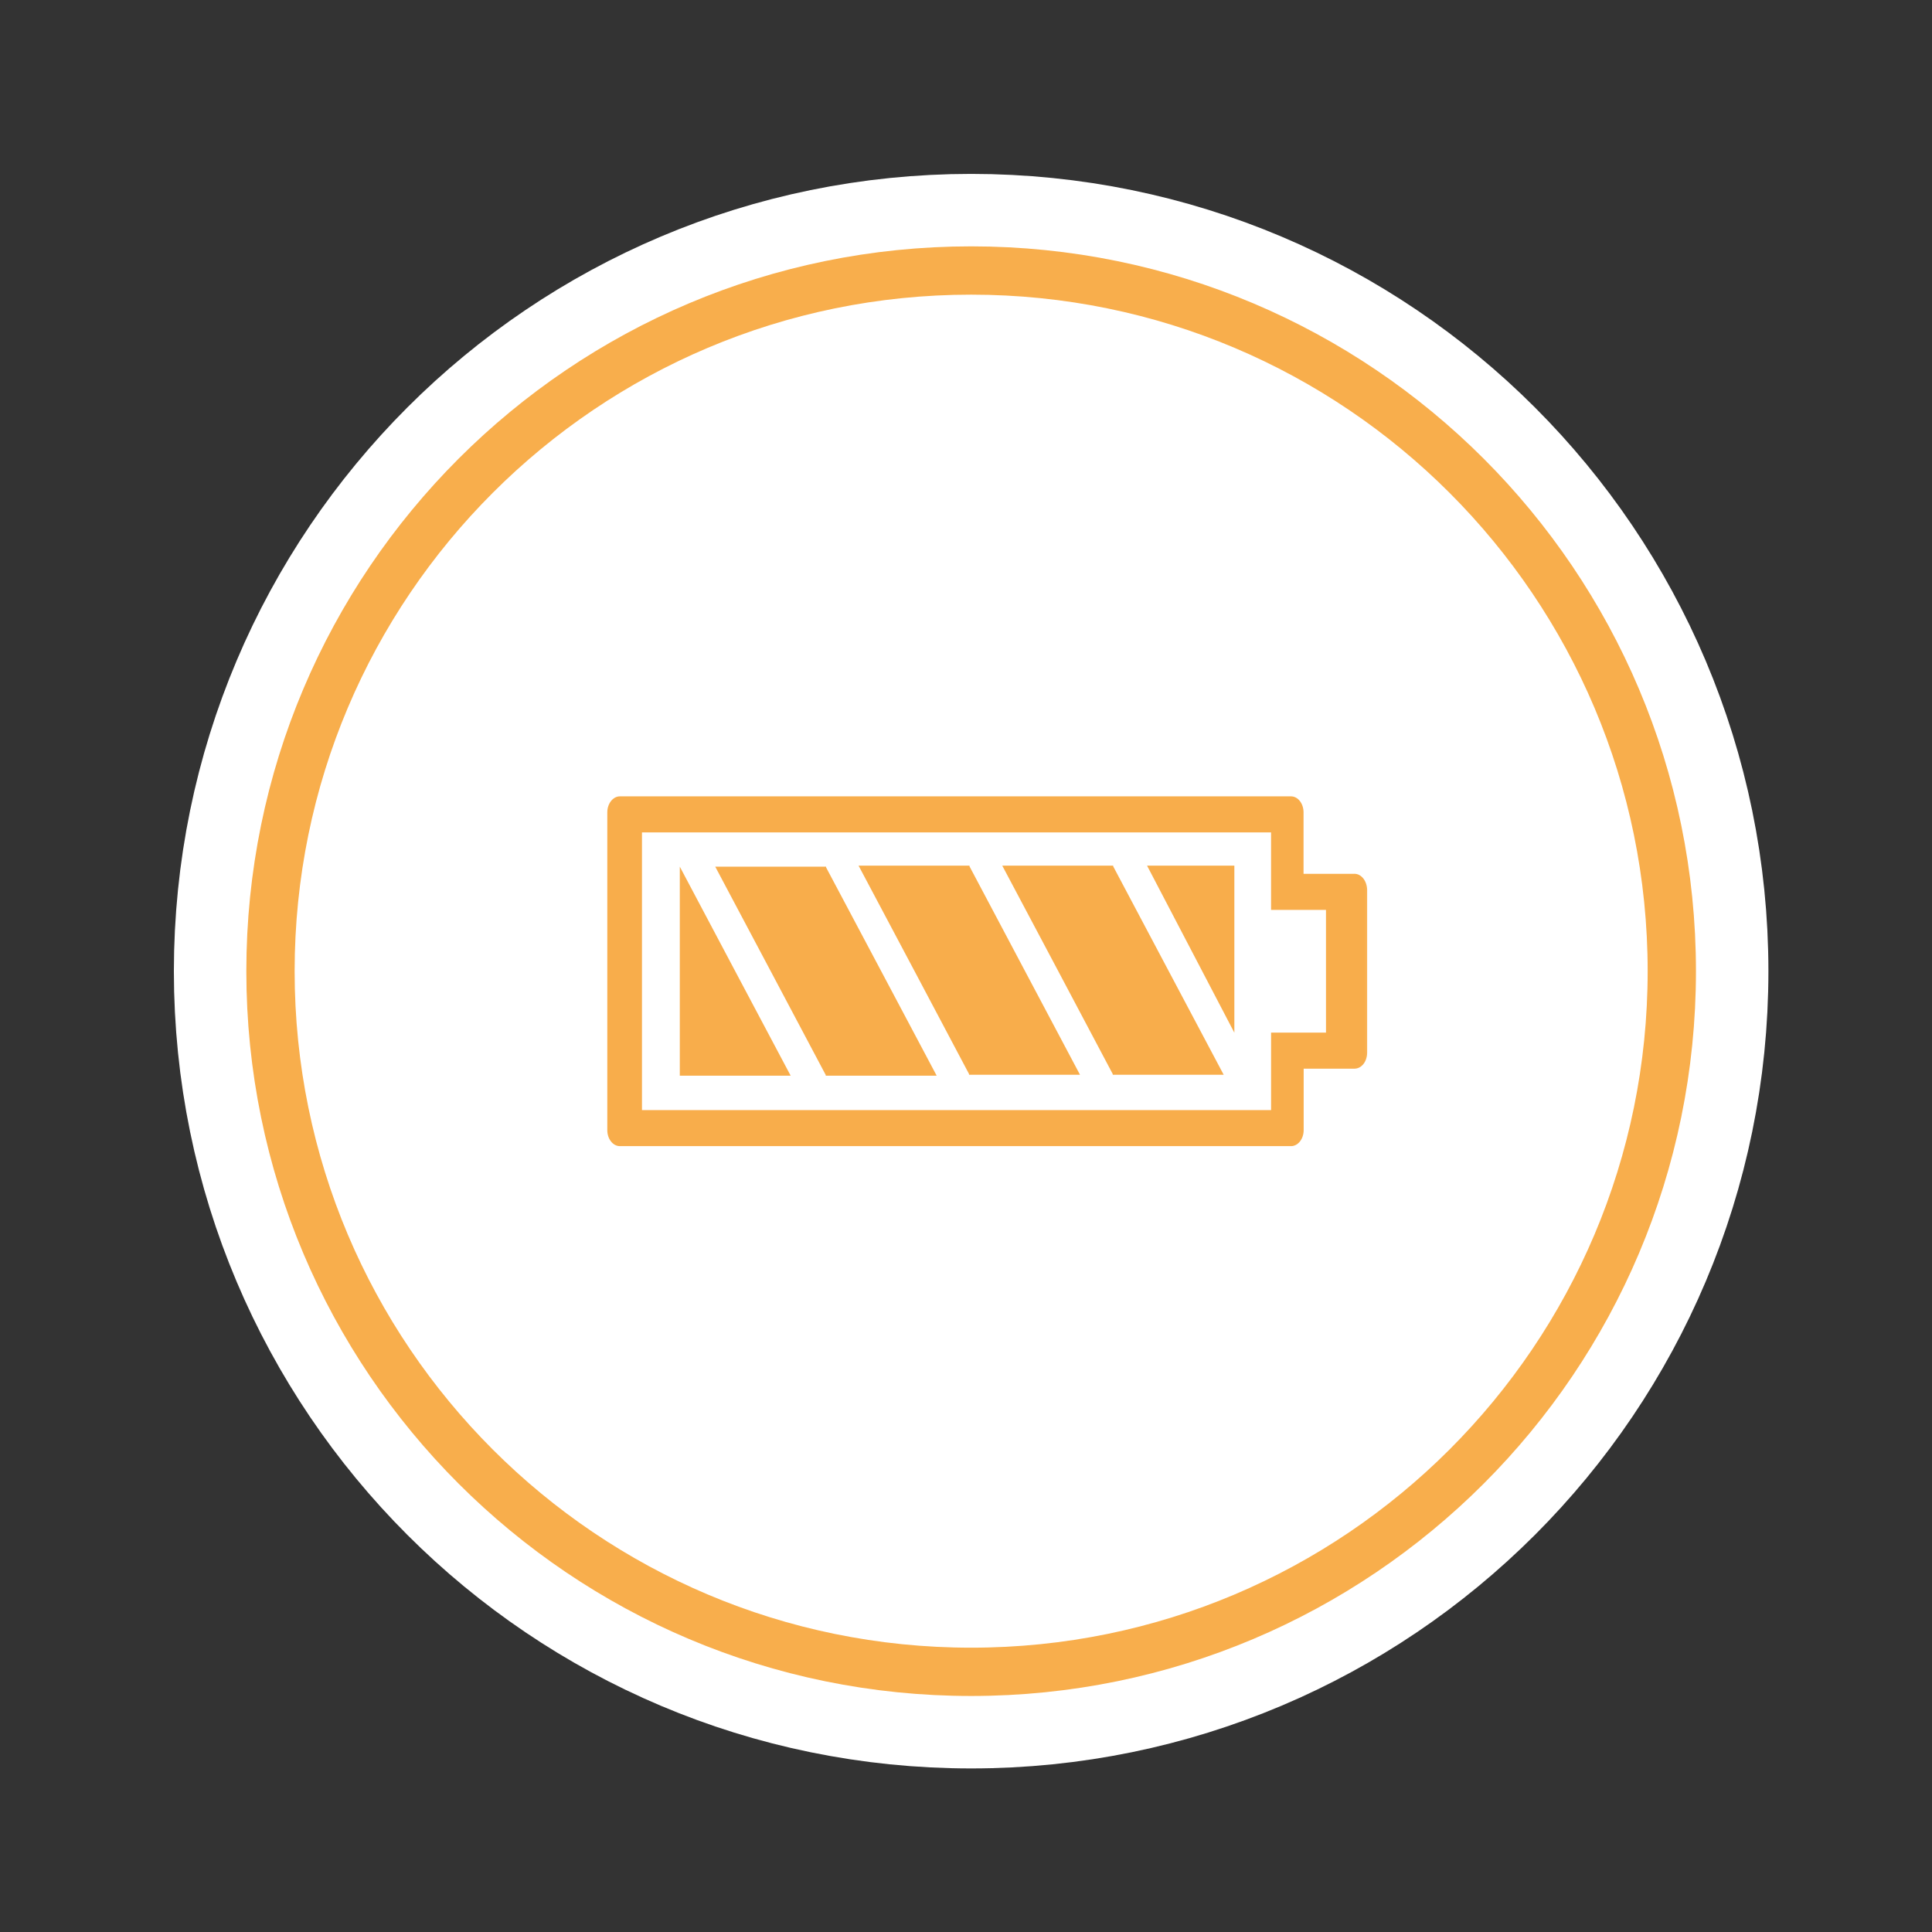
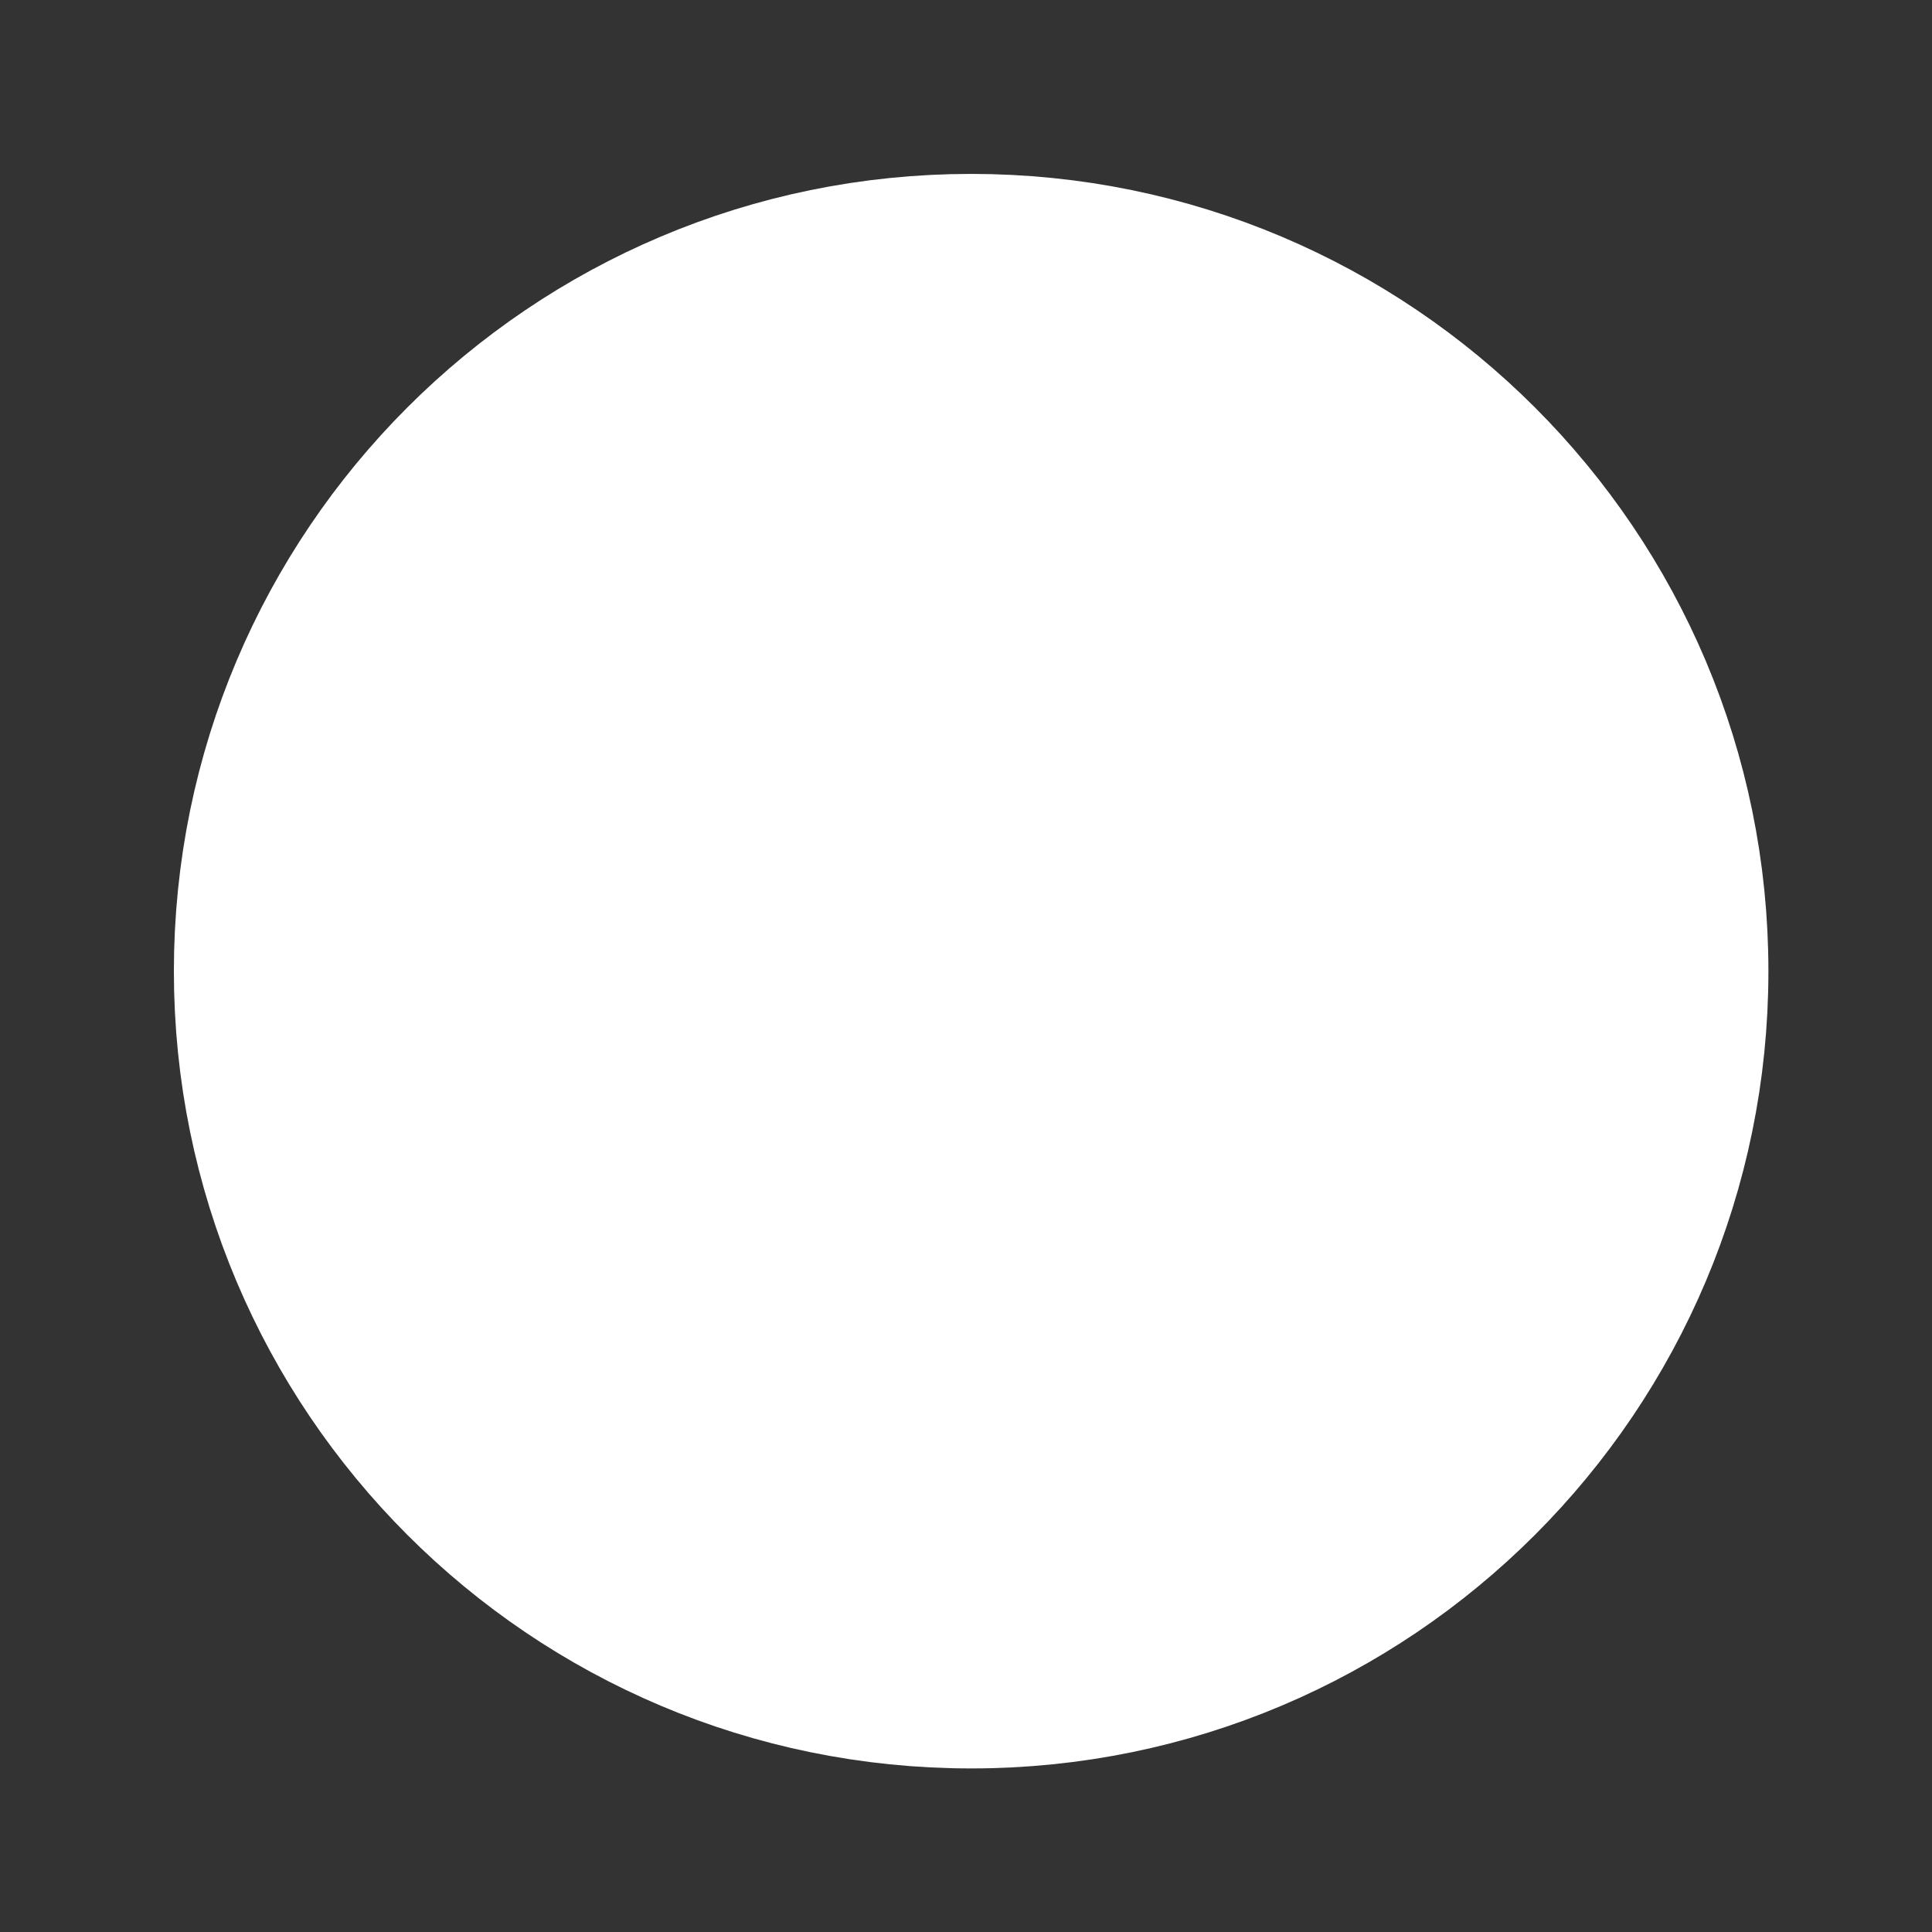
<svg xmlns="http://www.w3.org/2000/svg" xmlns:xlink="http://www.w3.org/1999/xlink" width="80" height="80" fill="none" viewBox="0 0 80 80">
  <rect x="0" y="0" width="80" height="80" fill="#333333" stroke="none" />
  <defs>
-     <path id="a" fill="#fff" d="M22.933 22.934H57.6v34.667H22.933z" />
-   </defs>
+     </defs>
  <mask id="b" width="36" height="36" x="22" y="22" maskUnits="userSpaceOnUse">
    <use xlink:href="#a" />
  </mask>
  <mask id="c" width="36" height="36" x="22" y="22" maskUnits="userSpaceOnUse">
    <use xlink:href="#a" />
  </mask>
  <mask id="d" width="36" height="36" x="22" y="22" maskUnits="userSpaceOnUse">
    <use xlink:href="#a" />
  </mask>
  <mask id="e" width="36" height="36" x="22" y="22" maskUnits="userSpaceOnUse">
    <use xlink:href="#a" />
  </mask>
  <mask id="f" width="36" height="36" x="22" y="22" maskUnits="userSpaceOnUse">
    <use xlink:href="#a" />
  </mask>
  <mask id="g" width="36" height="36" x="22" y="22" maskUnits="userSpaceOnUse">
    <use xlink:href="#a" />
  </mask>
  <mask id="h" width="36" height="36" x="22" y="22" maskUnits="userSpaceOnUse">
    <use xlink:href="#a" />
  </mask>
  <path fill="#fff" d="M40.213 69.227c16.024 0 29.013-12.99 29.013-29.013 0-16.024-12.99-29.013-29.013-29.013S11.2 24.19 11.2 40.214c0 16.024 12.99 29.013 29.013 29.013z" />
  <path stroke="#fff" stroke-miterlimit="10" stroke-width="8" d="M40.213 69.227c16.024 0 29.013-12.99 29.013-29.013 0-16.024-12.99-29.013-29.013-29.013S11.2 24.19 11.2 40.214c0 16.024 12.99 29.013 29.013 29.013z" />
-   <path stroke="#f8ae4c" stroke-miterlimit="10" stroke-width="2" d="M40.213 69.227c16.024 0 29.013-12.99 29.013-29.013 0-16.024-12.99-29.013-29.013-29.013S11.2 24.19 11.2 40.214c0 16.024 12.99 29.013 29.013 29.013z" />
  <g mask="url(#b)">
    <path fill="#f8ad4b" d="M28.149 35.886v8.655h4.59l-2.297-4.328z" />
  </g>
  <g mask="url(#c)">
    <g mask="url(#d)">
      <path fill="#f8ad4b" d="M56.084 36.183h-2.107v-2.545c0-.366-.232-.663-.522-.663H25.669c-.286 0-.522.297-.522.663v13.158c0 .366.232.663.522.663h27.791c.286 0 .522-.297.522-.663v-2.545h2.107c.289 0 .522-.297.522-.663v-6.743c-.008-.366-.24-.663-.526-.663zm-1.177 6.575h-2.274v3.208H26.583V34.469h26.049v3.208h2.274z" />
    </g>
    <g mask="url(#e)">
-       <path fill="#f8ad4b" d="M34.206 35.916v-.03h-4.59l2.297 4.328 2.278 4.297v.03h4.594l-2.297-4.328z" />
-     </g>
+       </g>
    <g mask="url(#f)">
      <path fill="#f8ad4b" d="M40.145 35.874v-.03h-4.594l2.297 4.328 2.278 4.301v.03h4.594l-2.297-4.331z" />
    </g>
    <g mask="url(#g)">
-       <path fill="#f8ad4b" d="M46.095 35.874v-.03H41.501l2.297 4.328 2.278 4.301v.03h4.594l-2.297-4.331z" />
-     </g>
+       </g>
    <g mask="url(#h)">
-       <path fill="#f8ad4b" d="M51.112 42.762v-6.918h-3.615z" />
+       <path fill="#f8ad4b" d="M51.112 42.762h-3.615z" />
    </g>
  </g>
</svg>